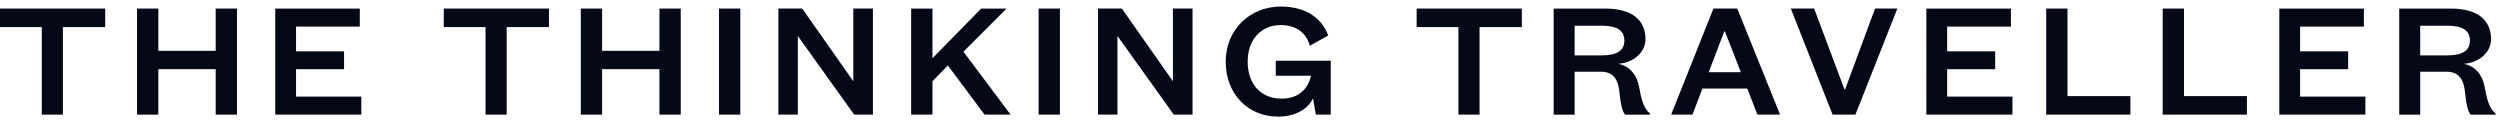
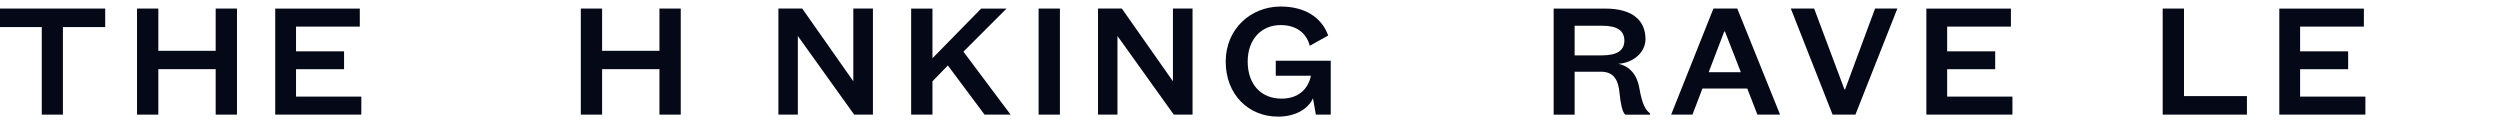
<svg xmlns="http://www.w3.org/2000/svg" viewBox="0 0 203 10">
  <path d="M5.109 9.307V2.199H8.542V0.695H0V2.199H3.392V9.307H5.109Z" fill="#050817" />
  <path d="m12.857 9.307v-3.691h4.656v3.691h1.73v-8.612h-1.73v3.431h-4.656v-3.431h-1.73v8.612h1.73z" fill="#050817" />
  <path d="m29.339 7.845h-5.301v-2.228h3.9v-1.449h-3.9v-2.009h5.178v-1.463h-6.867v8.612h6.991v-1.463z" fill="#050817" />
-   <path d="m41.143 9.307v-7.108h3.433v-1.504h-8.542v1.504h3.392v7.108h1.717z" fill="#050817" />
  <path d="m48.891 9.307v-3.691h4.656v3.691h1.73v-8.612h-1.73v3.431h-4.656v-3.431h-1.73v8.612h1.73z" fill="#050817" />
-   <path d="m58.382 0.695v8.612h1.73v-8.612h-1.73z" fill="#050817" />
  <path d="m65.143 0.695h-1.937v8.612h1.579v-6.384l4.573 6.384h1.524v-8.612h-1.593v5.905l-4.148-5.905z" fill="#050817" />
  <path d="m82.061 9.307-3.832-5.112 3.502-3.499h-2.06l-3.955 4.033v-4.033h-1.73v8.612h1.73v-2.707l1.25-1.285 2.98 3.992h2.115z" fill="#050817" />
  <path d="m84.335 0.695v8.612h1.73v-8.612h-1.73z" fill="#050817" />
  <path d="m91.096 0.695h-1.937v8.612h1.579v-6.384l4.573 6.384h1.524v-8.612h-1.593v5.905l-4.148-5.905z" fill="#050817" />
  <path d="m107.85 2.882c-0.536-1.476-1.896-2.351-3.86-2.351-2.43 0-4.463 1.818-4.463 4.47 0 2.666 1.84 4.47 4.257 4.47 1.291 0 2.404-0.547 2.83-1.49l0.233 1.326h1.209v-4.374h-4.464v1.217h2.857c-0.234 1.107-1.044 1.859-2.39 1.859-1.662 0-2.747-1.162-2.747-3.007 0-1.804 1.099-2.966 2.678-2.966 1.319 0 2.115 0.697 2.363 1.681l1.497-0.834z" fill="#050817" />
-   <path d="m120.14 9.307v-7.108h3.434v-1.504h-8.543v1.504h3.393v7.108h1.716z" fill="#050817" />
  <path d="m127.86 2.09h2.252c1.236 0 1.786 0.424 1.786 1.203 0 0.807-0.591 1.203-1.827 1.203h-2.211v-2.406zm6.125 7.218v-0.096c-0.371-0.287-0.645-0.738-0.879-2.105-0.178-1.012-0.769-1.75-1.716-1.927 1.208-0.068 2.224-0.902 2.224-2.009 0-1.504-1.057-2.474-3.254-2.474h-4.203v8.612h1.703v-3.486h2.129c1.016 0 1.428 0.615 1.524 1.791 0.083 0.82 0.22 1.476 0.453 1.695h2.019z" fill="#050817" />
  <path d="m140.01 2.554h0.055l1.291 3.308h-2.61l1.264-3.308zm2.692 6.753h1.84l-3.475-8.612h-1.936l-3.434 8.612h1.731l0.81-2.119h3.64l0.824 2.119z" fill="#050817" />
  <path d="m150.66 9.307 3.406-8.612h-1.812l-2.431 6.561h-0.055l-2.459-6.561h-1.895l3.392 8.612h1.854z" fill="#050817" />
  <path d="m163.41 7.845h-5.301v-2.228h3.901v-1.449h-3.901v-2.009h5.178v-1.463h-6.867v8.612h6.99v-1.463z" fill="#050817" />
-   <path d="m166.15 0.695v8.612h6.839v-1.504h-5.109v-7.108h-1.73z" fill="#050817" />
  <path d="m175.61 0.695v8.612h6.84v-1.504h-5.109v-7.108h-1.731z" fill="#050817" />
  <path d="m192.07 7.845h-5.301v-2.228h3.901v-1.449h-3.901v-2.009h5.178v-1.463h-6.867v8.612h6.99v-1.463z" fill="#050817" />
-   <path d="m196.52 2.09h2.252c1.236 0 1.785 0.424 1.785 1.203 0 0.807-0.59 1.203-1.826 1.203h-2.211v-2.406zm6.125 7.218v-0.096c-0.371-0.287-0.645-0.738-0.879-2.105-0.178-1.012-0.769-1.75-1.717-1.927 1.209-0.068 2.225-0.902 2.225-2.009 0-1.504-1.057-2.474-3.255-2.474h-4.202v8.612h1.703v-3.486h2.128c1.017 0 1.429 0.615 1.525 1.791 0.082 0.82 0.22 1.476 0.453 1.695h2.019z" fill="#050817" />
</svg>